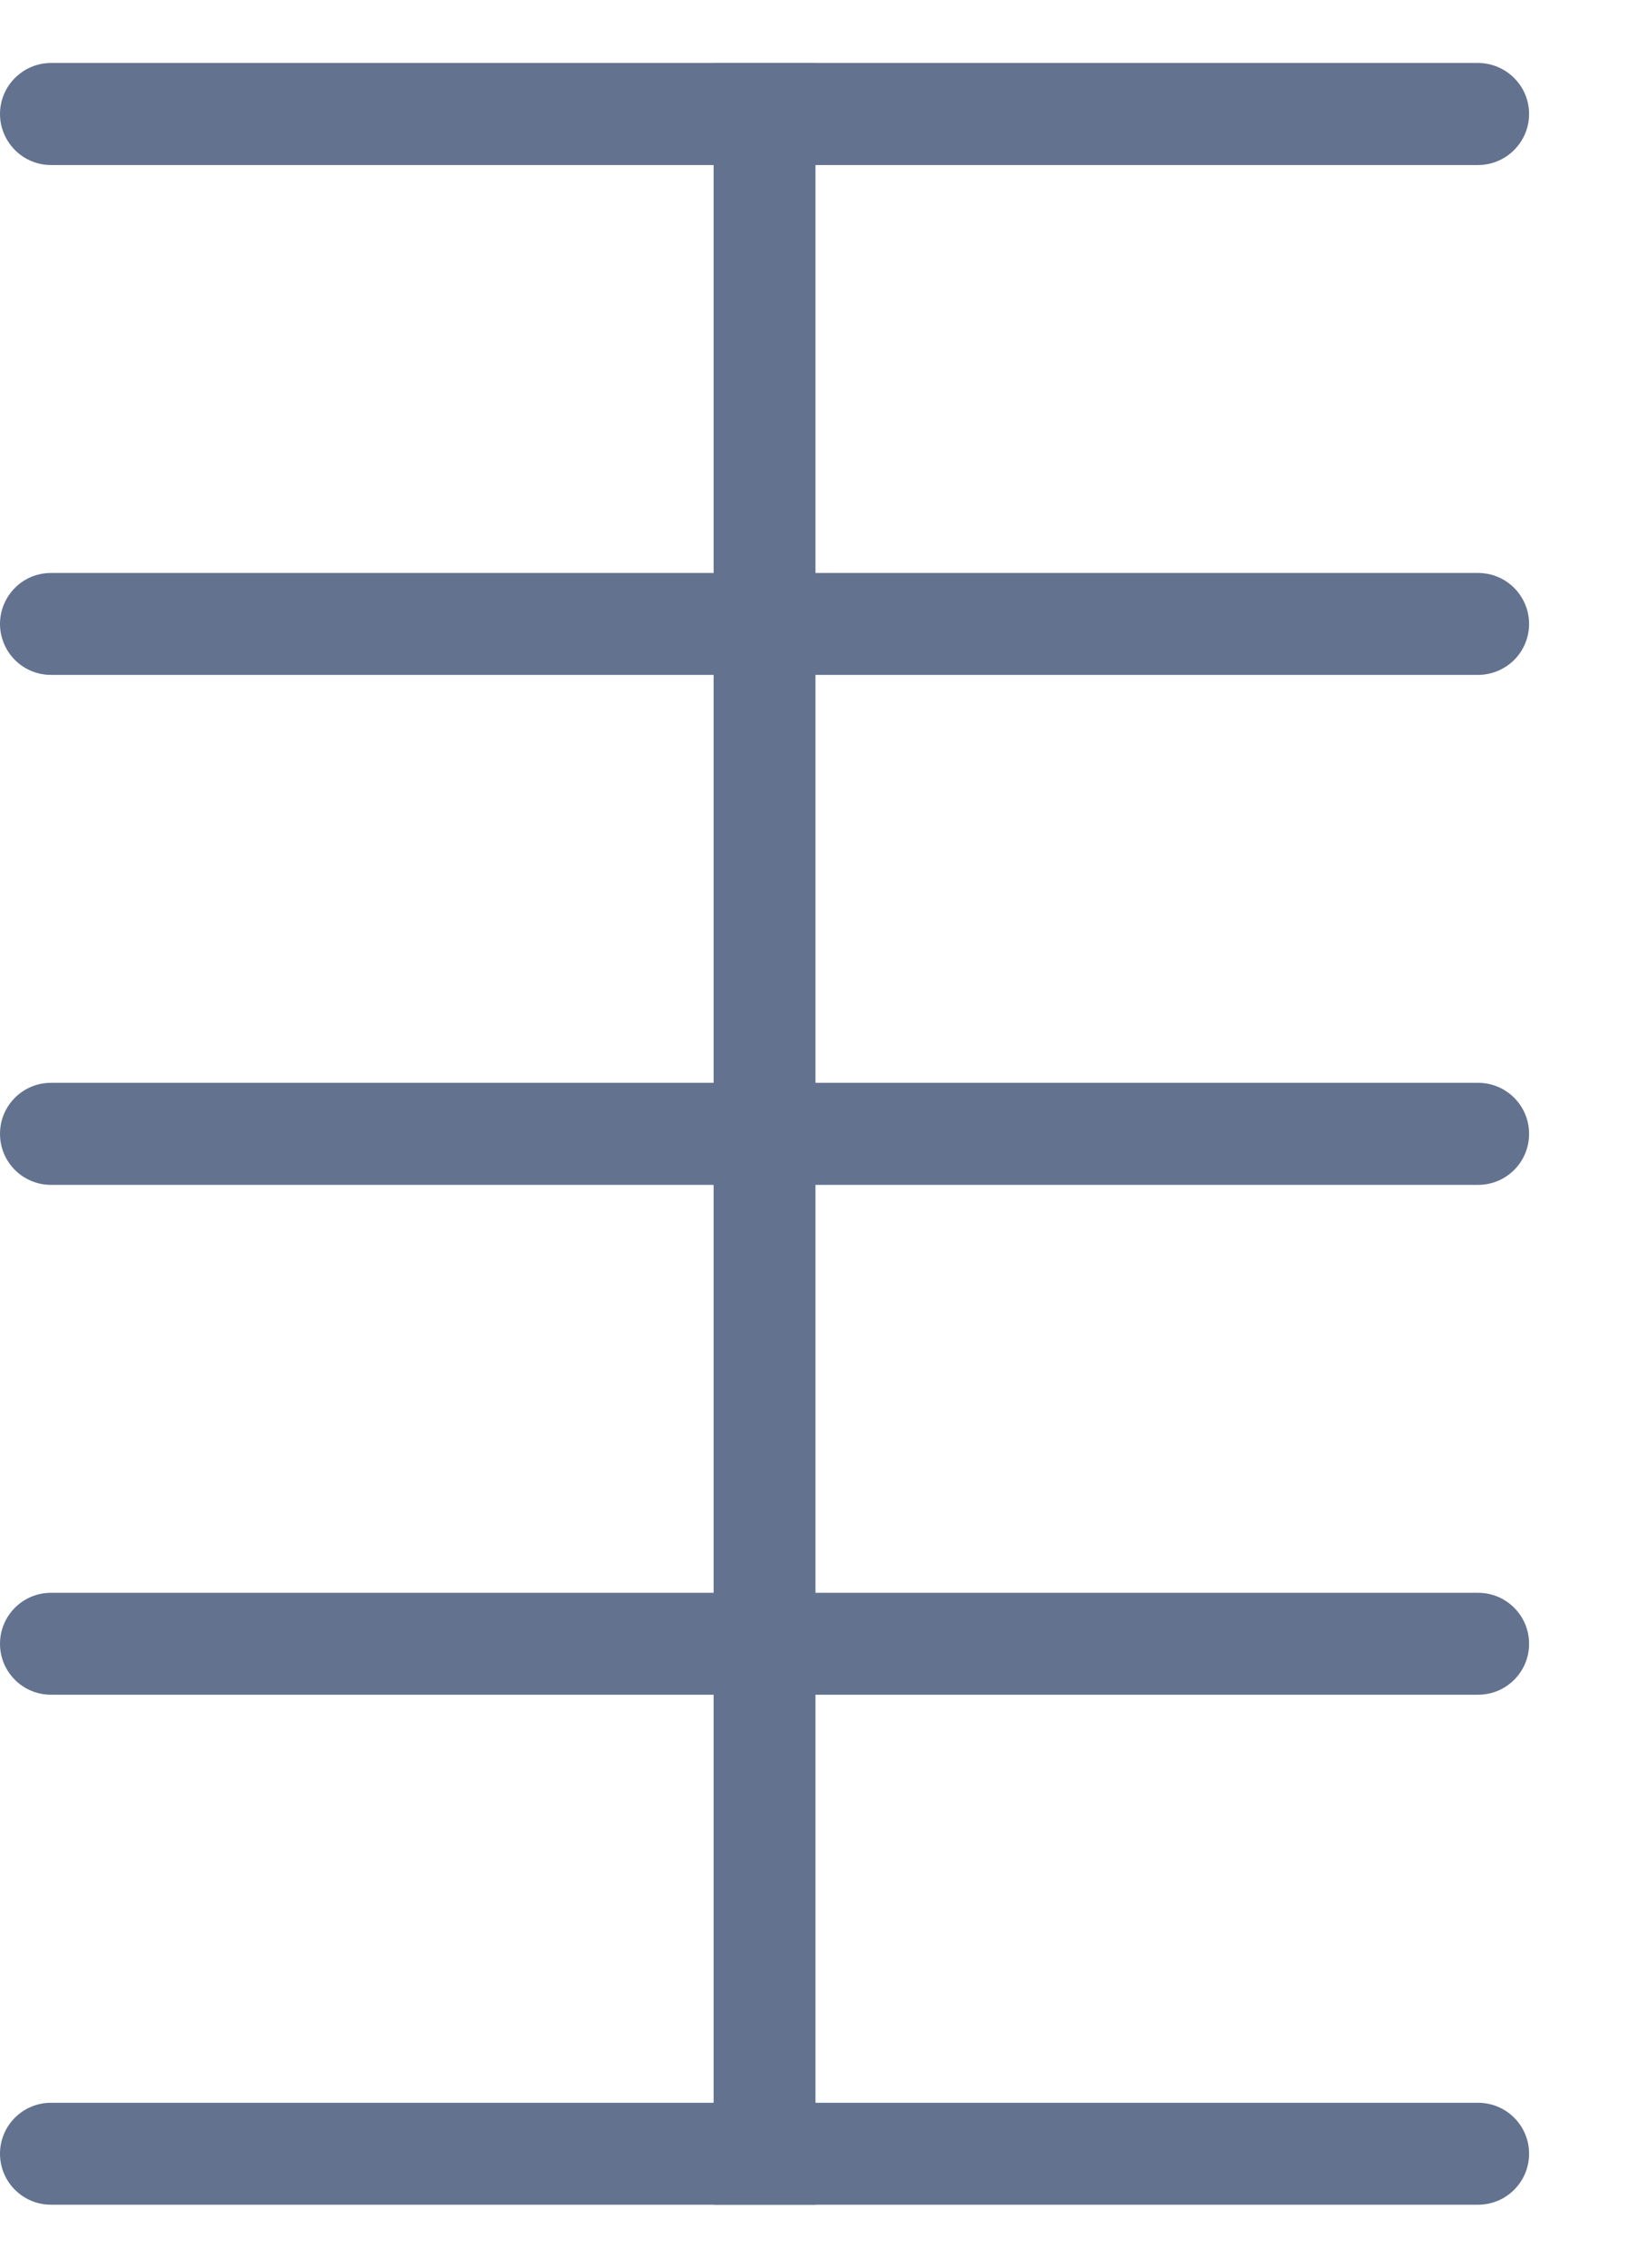
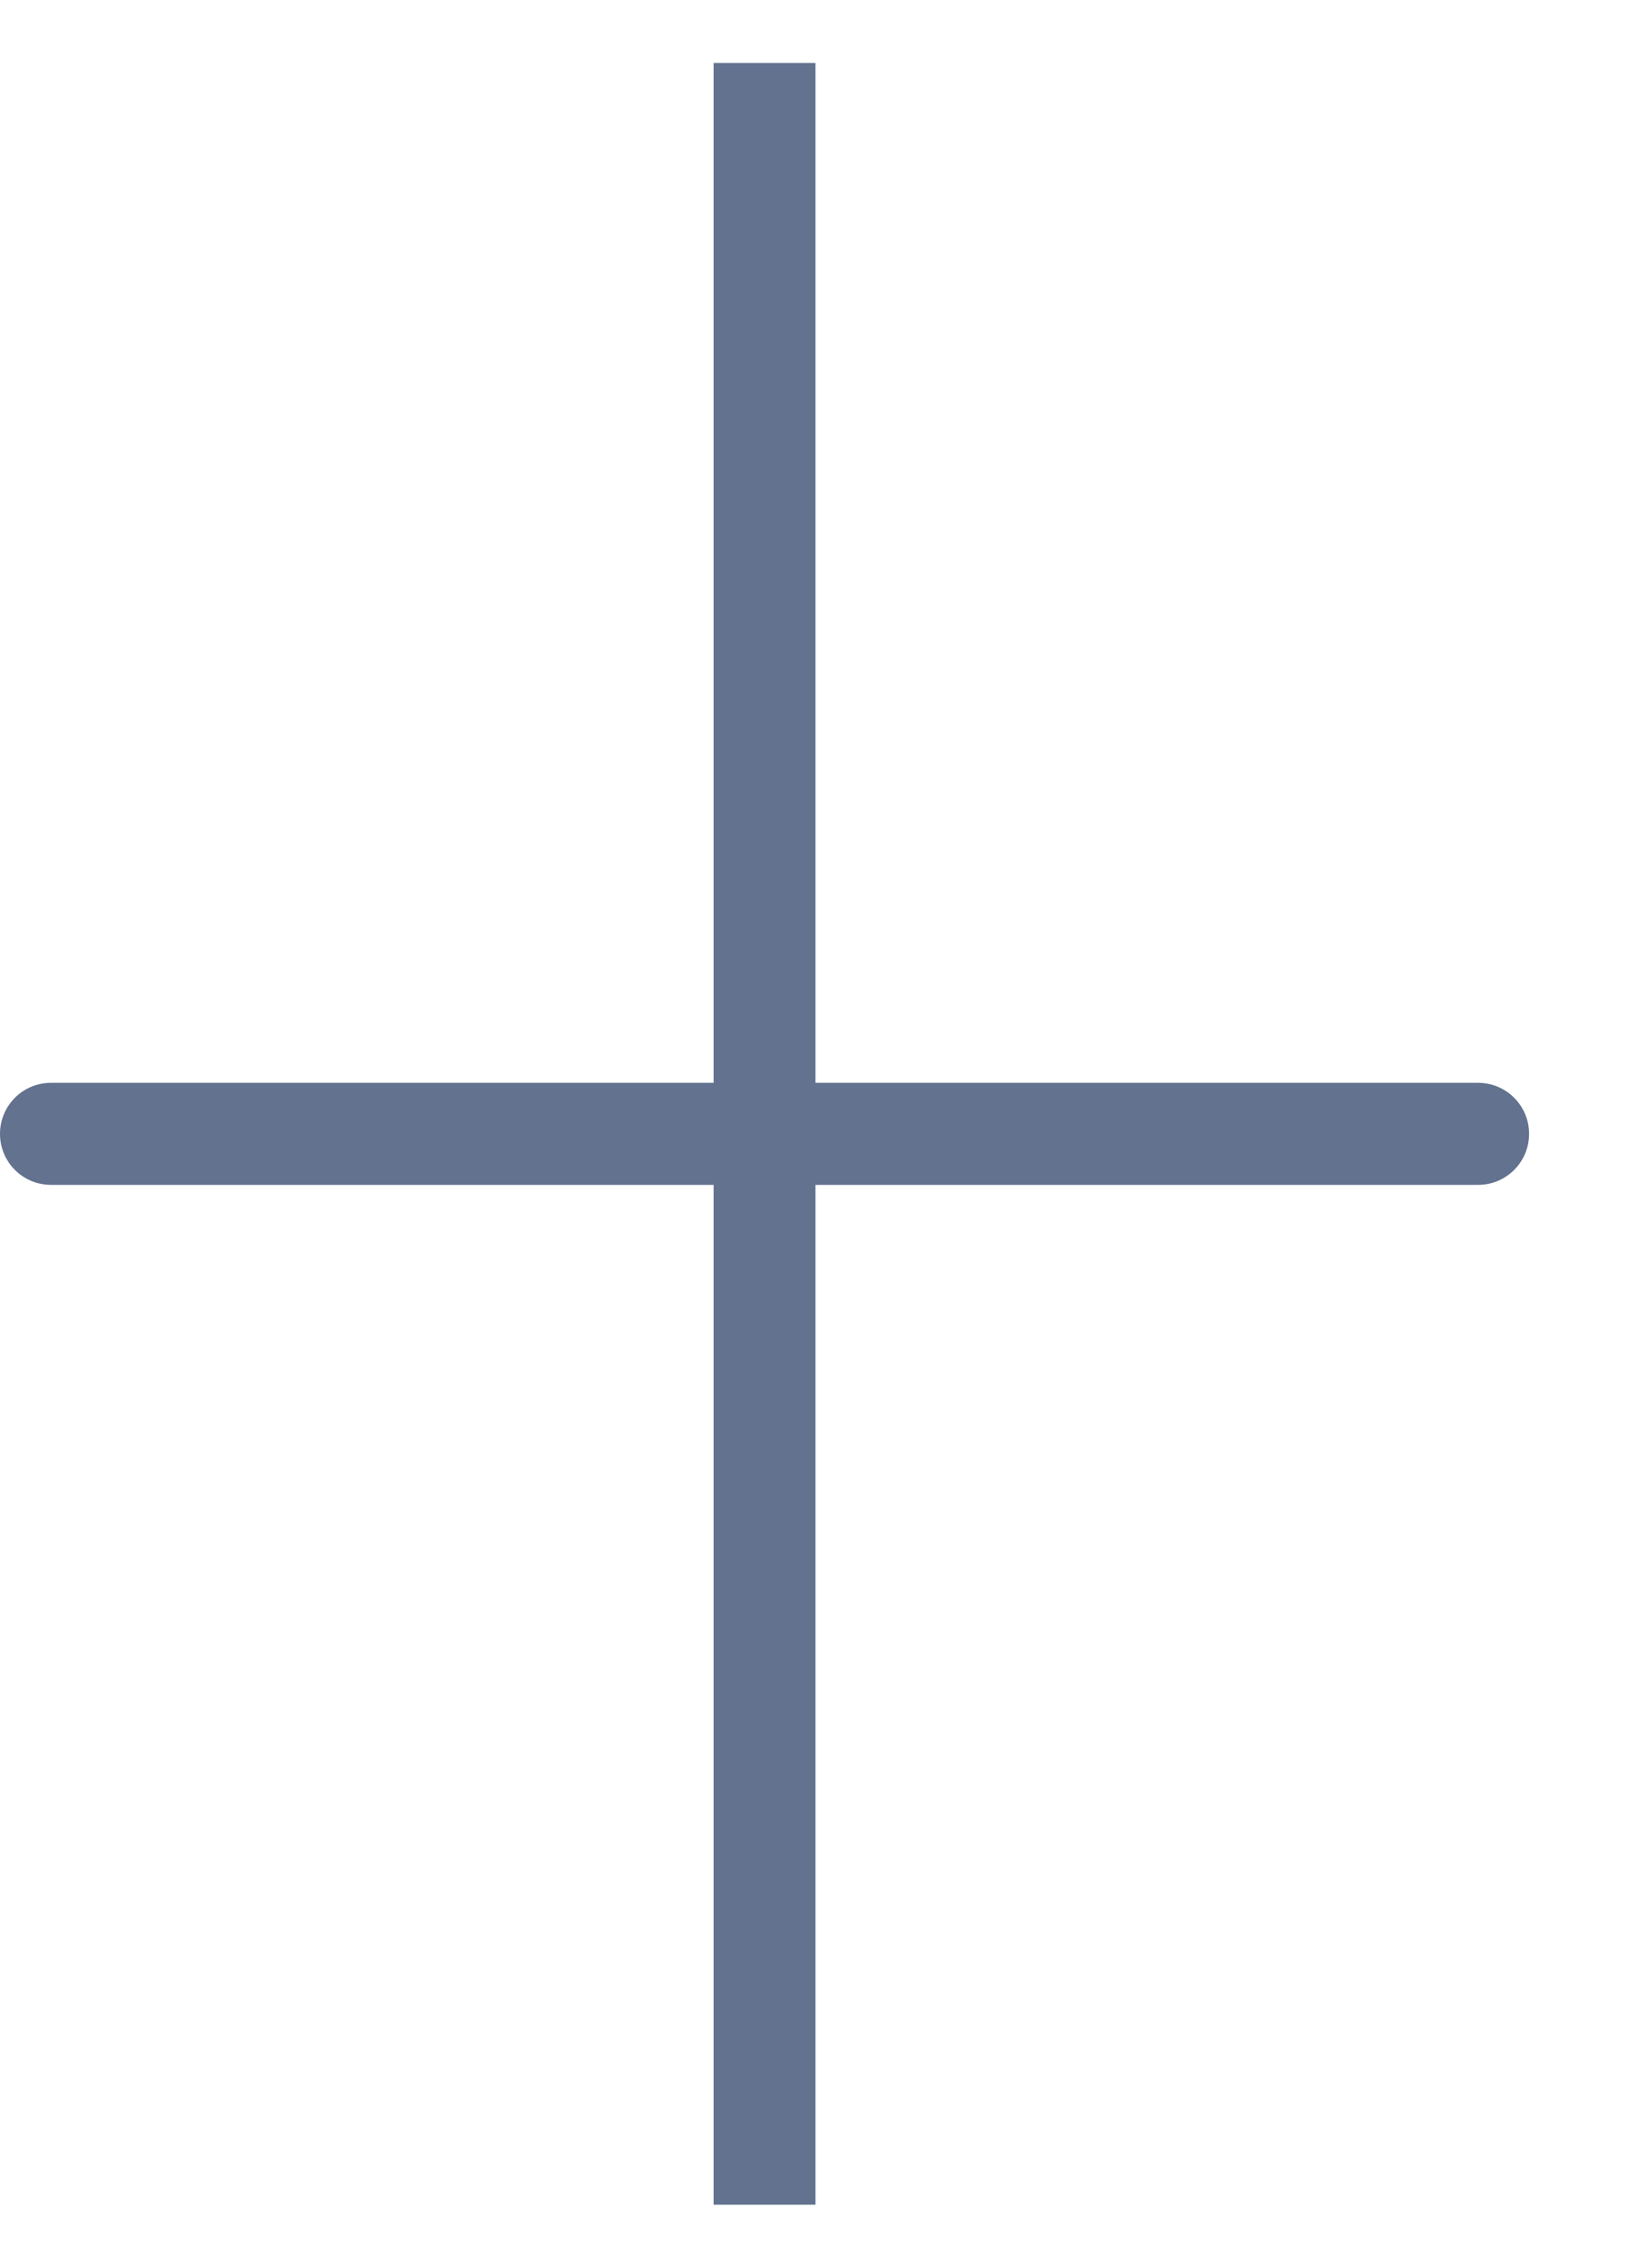
<svg xmlns="http://www.w3.org/2000/svg" width="13" height="18" viewBox="0 0 13 18" fill="none">
  <path fill-rule="evenodd" clip-rule="evenodd" d="M5.667 0.5H6.476V17.5H5.667V0.5Z" fill="#62728F" />
-   <path fill-rule="evenodd" clip-rule="evenodd" d="M0 0.905C0 0.797 0.043 0.694 0.119 0.619C0.194 0.543 0.297 0.5 0.405 0.5H11.738C11.845 0.5 11.948 0.543 12.024 0.619C12.1 0.694 12.143 0.797 12.143 0.905C12.143 1.012 12.1 1.115 12.024 1.191C11.948 1.267 11.845 1.31 11.738 1.31H0.405C0.297 1.31 0.194 1.267 0.119 1.191C0.043 1.115 0 1.012 0 0.905Z" fill="#62728F" />
-   <path d="M0.405 16.691C0.181 16.691 3.05176e-05 16.872 3.05176e-05 17.095C3.05176e-05 17.319 0.181 17.5 0.405 17.5H11.738C11.962 17.5 12.143 17.319 12.143 17.095C12.143 16.872 11.962 16.691 11.738 16.691H0.405Z" fill="#62728F" />
-   <path fill-rule="evenodd" clip-rule="evenodd" d="M3.05176e-05 4.952C3.05176e-05 4.845 0.043 4.742 0.119 4.666C0.194 4.59 0.297 4.548 0.405 4.548H11.738C11.845 4.548 11.948 4.59 12.024 4.666C12.1 4.742 12.143 4.845 12.143 4.952C12.143 5.06 12.1 5.163 12.024 5.239C11.948 5.314 11.845 5.357 11.738 5.357H0.405C0.297 5.357 0.194 5.314 0.119 5.239C0.043 5.163 3.05176e-05 5.06 3.05176e-05 4.952Z" fill="#62728F" />
  <path d="M0.405 8.595C0.181 8.595 3.05176e-05 8.776 3.05176e-05 9C3.05176e-05 9.224 0.181 9.405 0.405 9.405H11.738C11.962 9.405 12.143 9.224 12.143 9C12.143 8.776 11.962 8.595 11.738 8.595H0.405Z" fill="#62728F" />
-   <path d="M0.405 12.643C0.181 12.643 3.05176e-05 12.824 3.05176e-05 13.048C3.05176e-05 13.271 0.181 13.452 0.405 13.452H11.738C11.962 13.452 12.143 13.271 12.143 13.048C12.143 12.824 11.962 12.643 11.738 12.643H0.405Z" fill="#62728F" />
</svg>